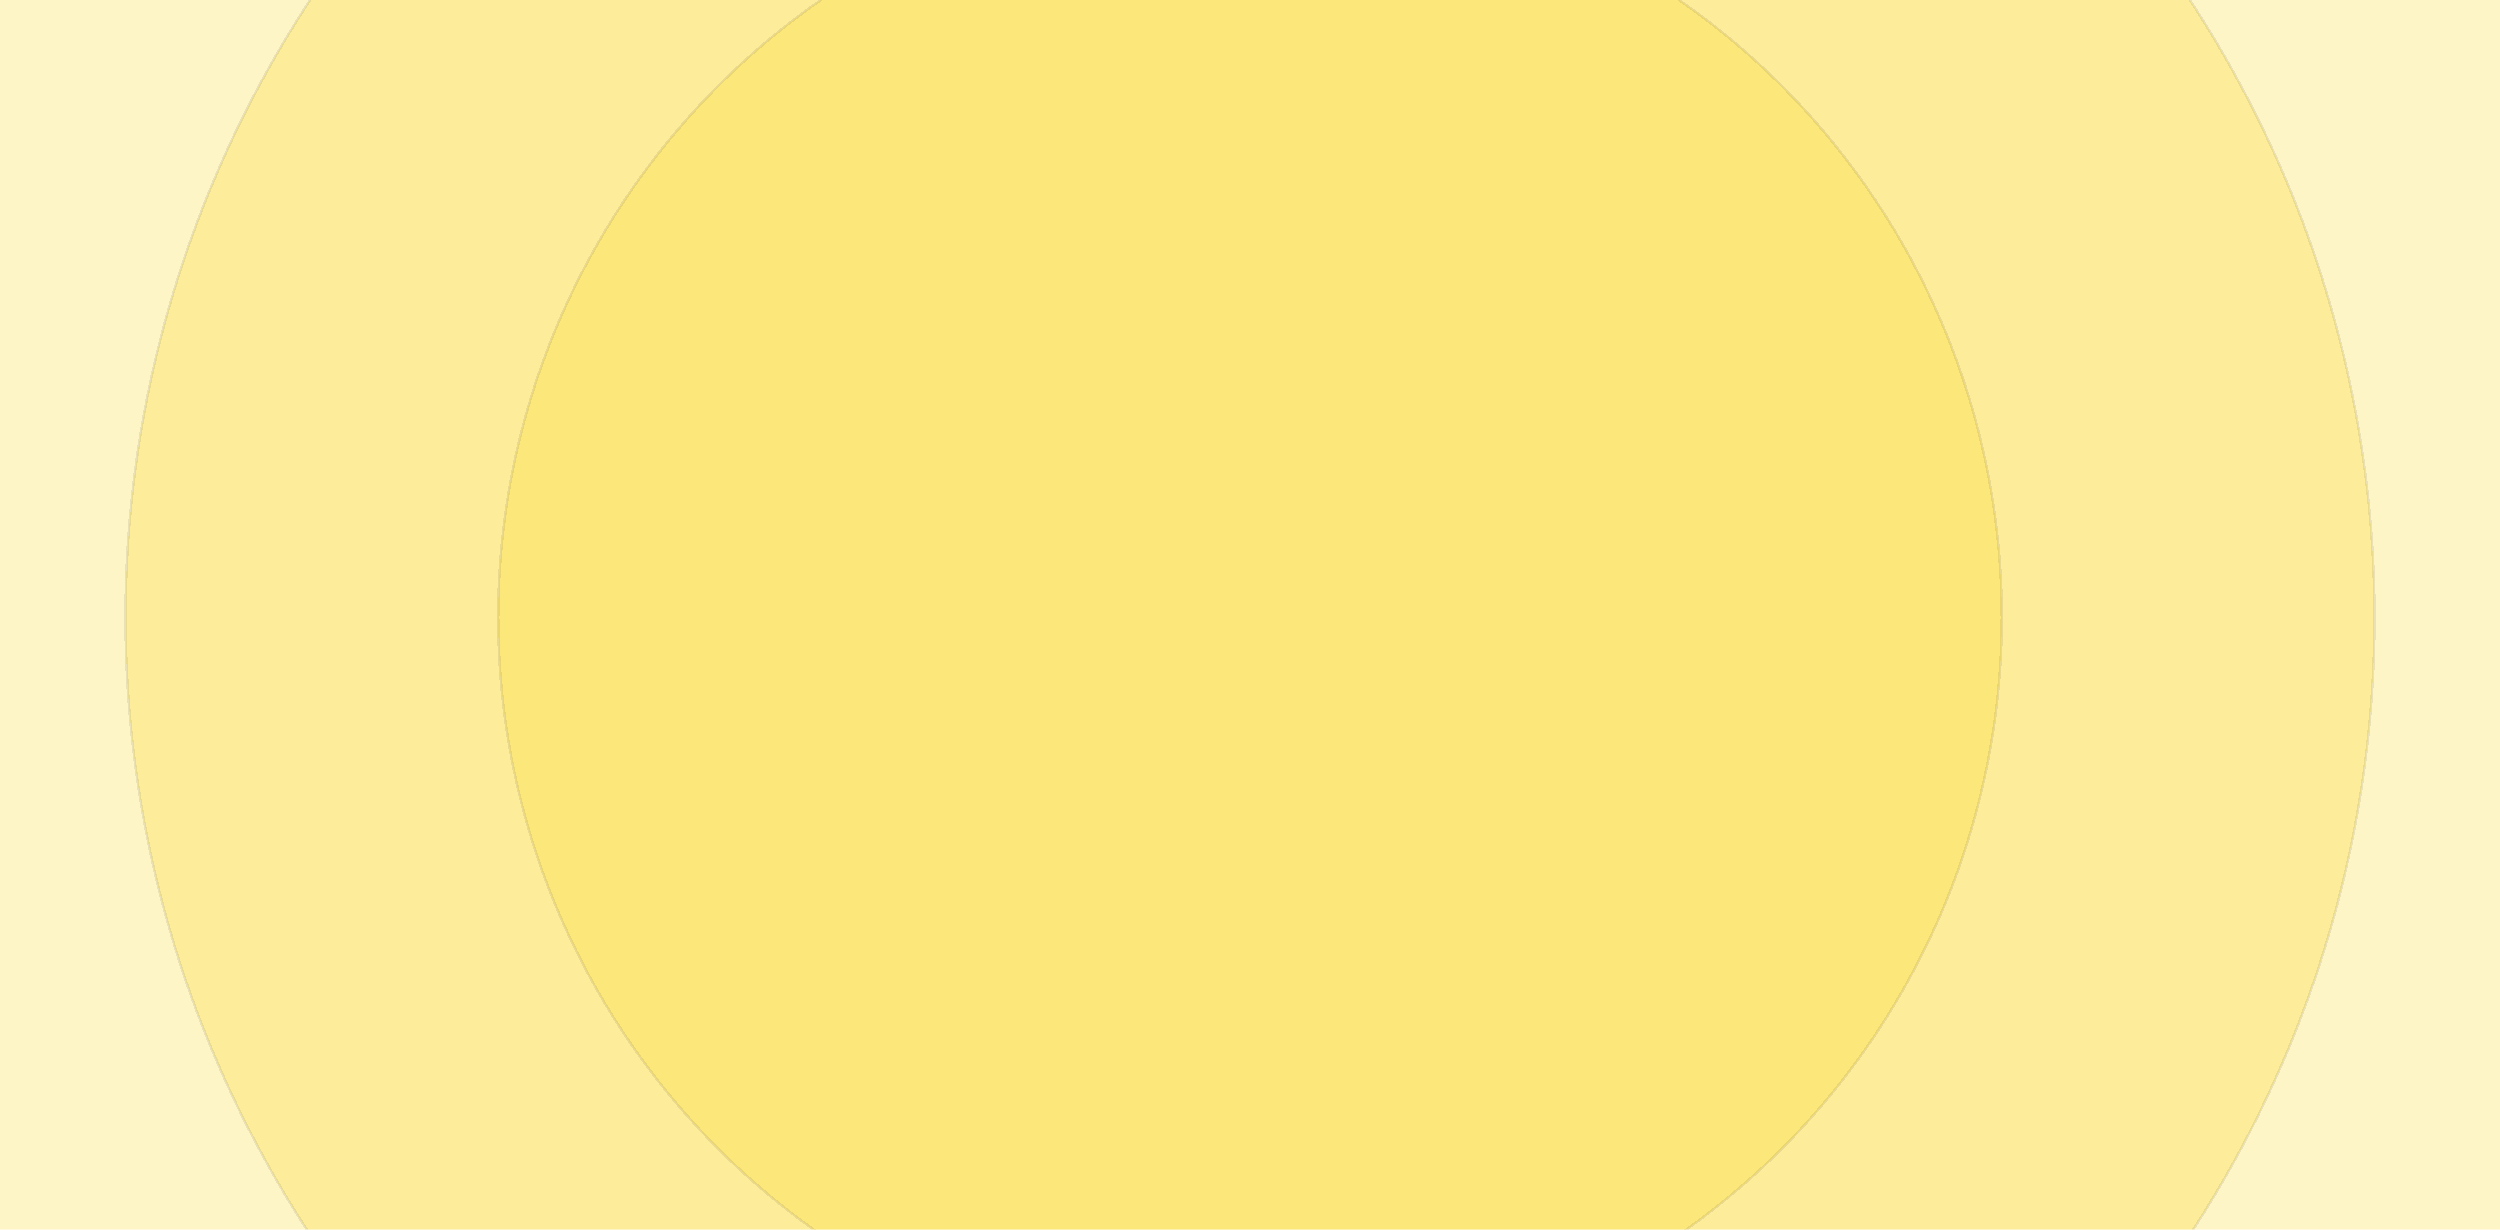
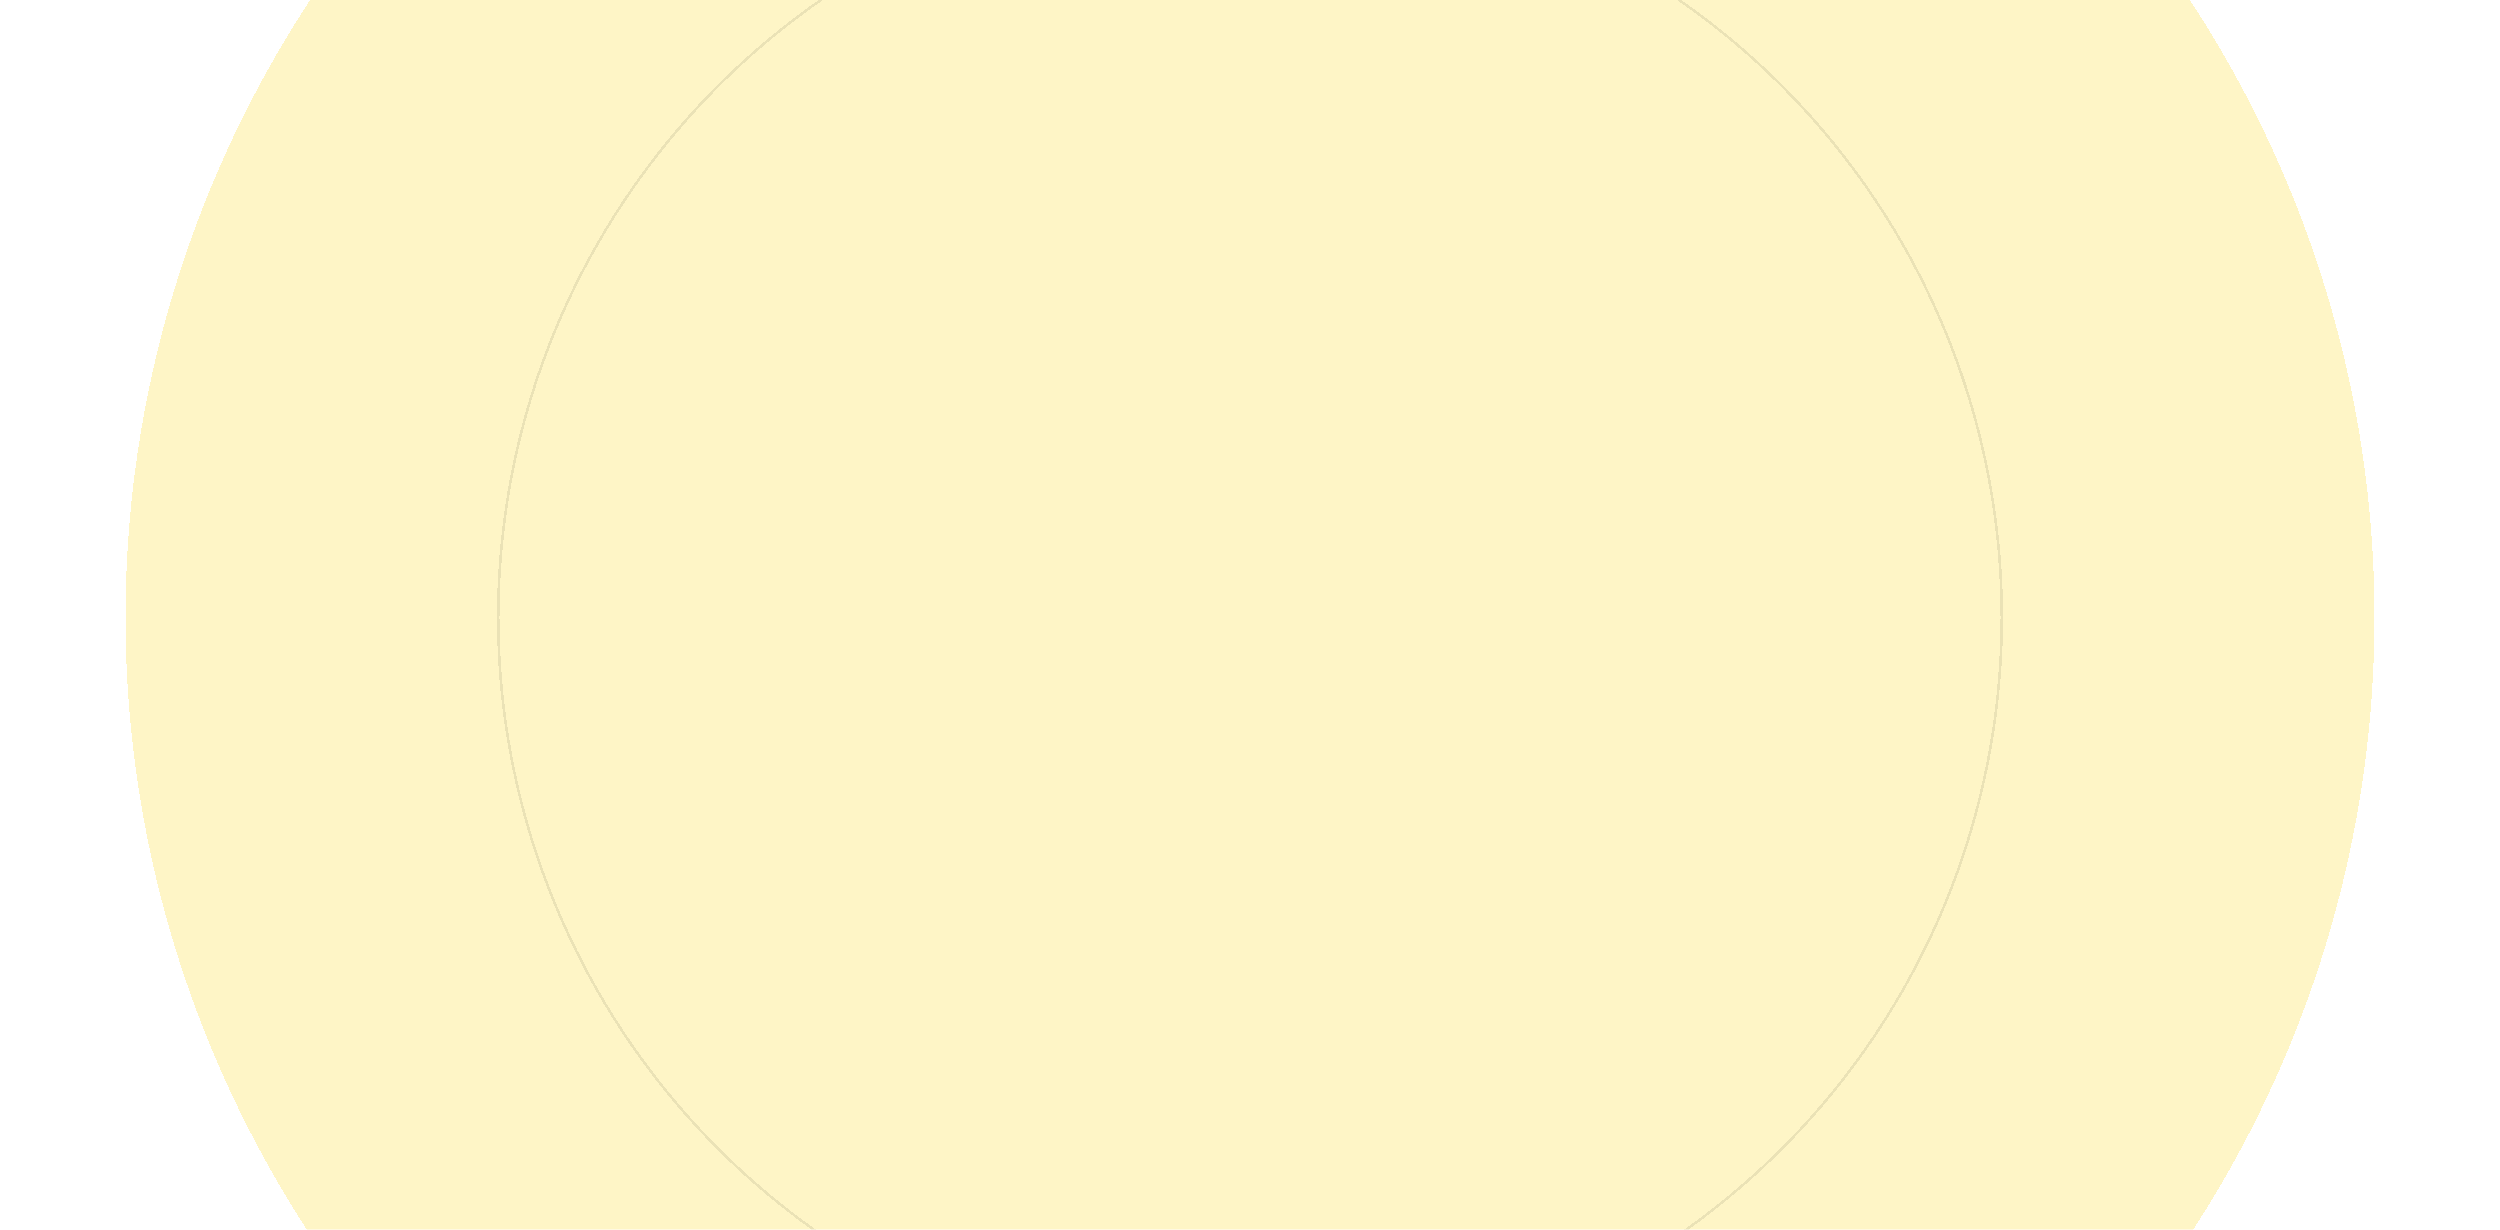
<svg xmlns="http://www.w3.org/2000/svg" width="976" height="480" fill="none">
  <g clip-path="url(#a)">
-     <path fill="#fff" d="M0 0h976v480H0z" />
-     <circle cx="488" cy="240" r="587" fill="#FAD513" fill-opacity=".24" />
    <g filter="url(#b)" shape-rendering="crispEdges">
      <circle cx="488" cy="240" r="439" fill="#FAD513" fill-opacity=".24" />
-       <circle cx="488" cy="240" r="439" stroke="#000" stroke-opacity=".08" />
    </g>
    <g filter="url(#c)" shape-rendering="crispEdges">
-       <circle cx="488.002" cy="240" r="293.5" fill="#FAD513" fill-opacity=".24" />
      <circle cx="488.002" cy="240" r="293.5" stroke="#000" stroke-opacity=".08" />
    </g>
  </g>
  <defs>
    <filter id="b" width="931" height="931" x="22.5" y="-224.5" color-interpolation-filters="sRGB" filterUnits="userSpaceOnUse">
      <feFlood flood-opacity="0" result="BackgroundImageFix" />
      <feColorMatrix in="SourceAlpha" result="hardAlpha" values="0 0 0 0 0 0 0 0 0 0 0 0 0 0 0 0 0 0 127 0" />
      <feMorphology in="SourceAlpha" operator="dilate" radius="2" result="effect1_dropShadow_5136_219" />
      <feOffset dy="1" />
      <feGaussianBlur stdDeviation="12" />
      <feComposite in2="hardAlpha" operator="out" />
      <feColorMatrix values="0 0 0 0 0 0 0 0 0 0 0 0 0 0 0 0 0 0 0.08 0" />
      <feBlend in2="BackgroundImageFix" result="effect1_dropShadow_5136_219" />
      <feBlend in="SourceGraphic" in2="effect1_dropShadow_5136_219" result="shape" />
    </filter>
    <filter id="c" width="640" height="640" x="168.002" y="-79" color-interpolation-filters="sRGB" filterUnits="userSpaceOnUse">
      <feFlood flood-opacity="0" result="BackgroundImageFix" />
      <feColorMatrix in="SourceAlpha" result="hardAlpha" values="0 0 0 0 0 0 0 0 0 0 0 0 0 0 0 0 0 0 127 0" />
      <feMorphology in="SourceAlpha" operator="dilate" radius="2" result="effect1_dropShadow_5136_219" />
      <feOffset dy="1" />
      <feGaussianBlur stdDeviation="12" />
      <feComposite in2="hardAlpha" operator="out" />
      <feColorMatrix values="0 0 0 0 0 0 0 0 0 0 0 0 0 0 0 0 0 0 0.08 0" />
      <feBlend in2="BackgroundImageFix" result="effect1_dropShadow_5136_219" />
      <feBlend in="SourceGraphic" in2="effect1_dropShadow_5136_219" result="shape" />
    </filter>
    <clipPath id="a">
-       <path fill="#fff" d="M0 0h976v480H0z" />
+       <path fill="#fff" d="M0 0h976v480H0" />
    </clipPath>
  </defs>
</svg>